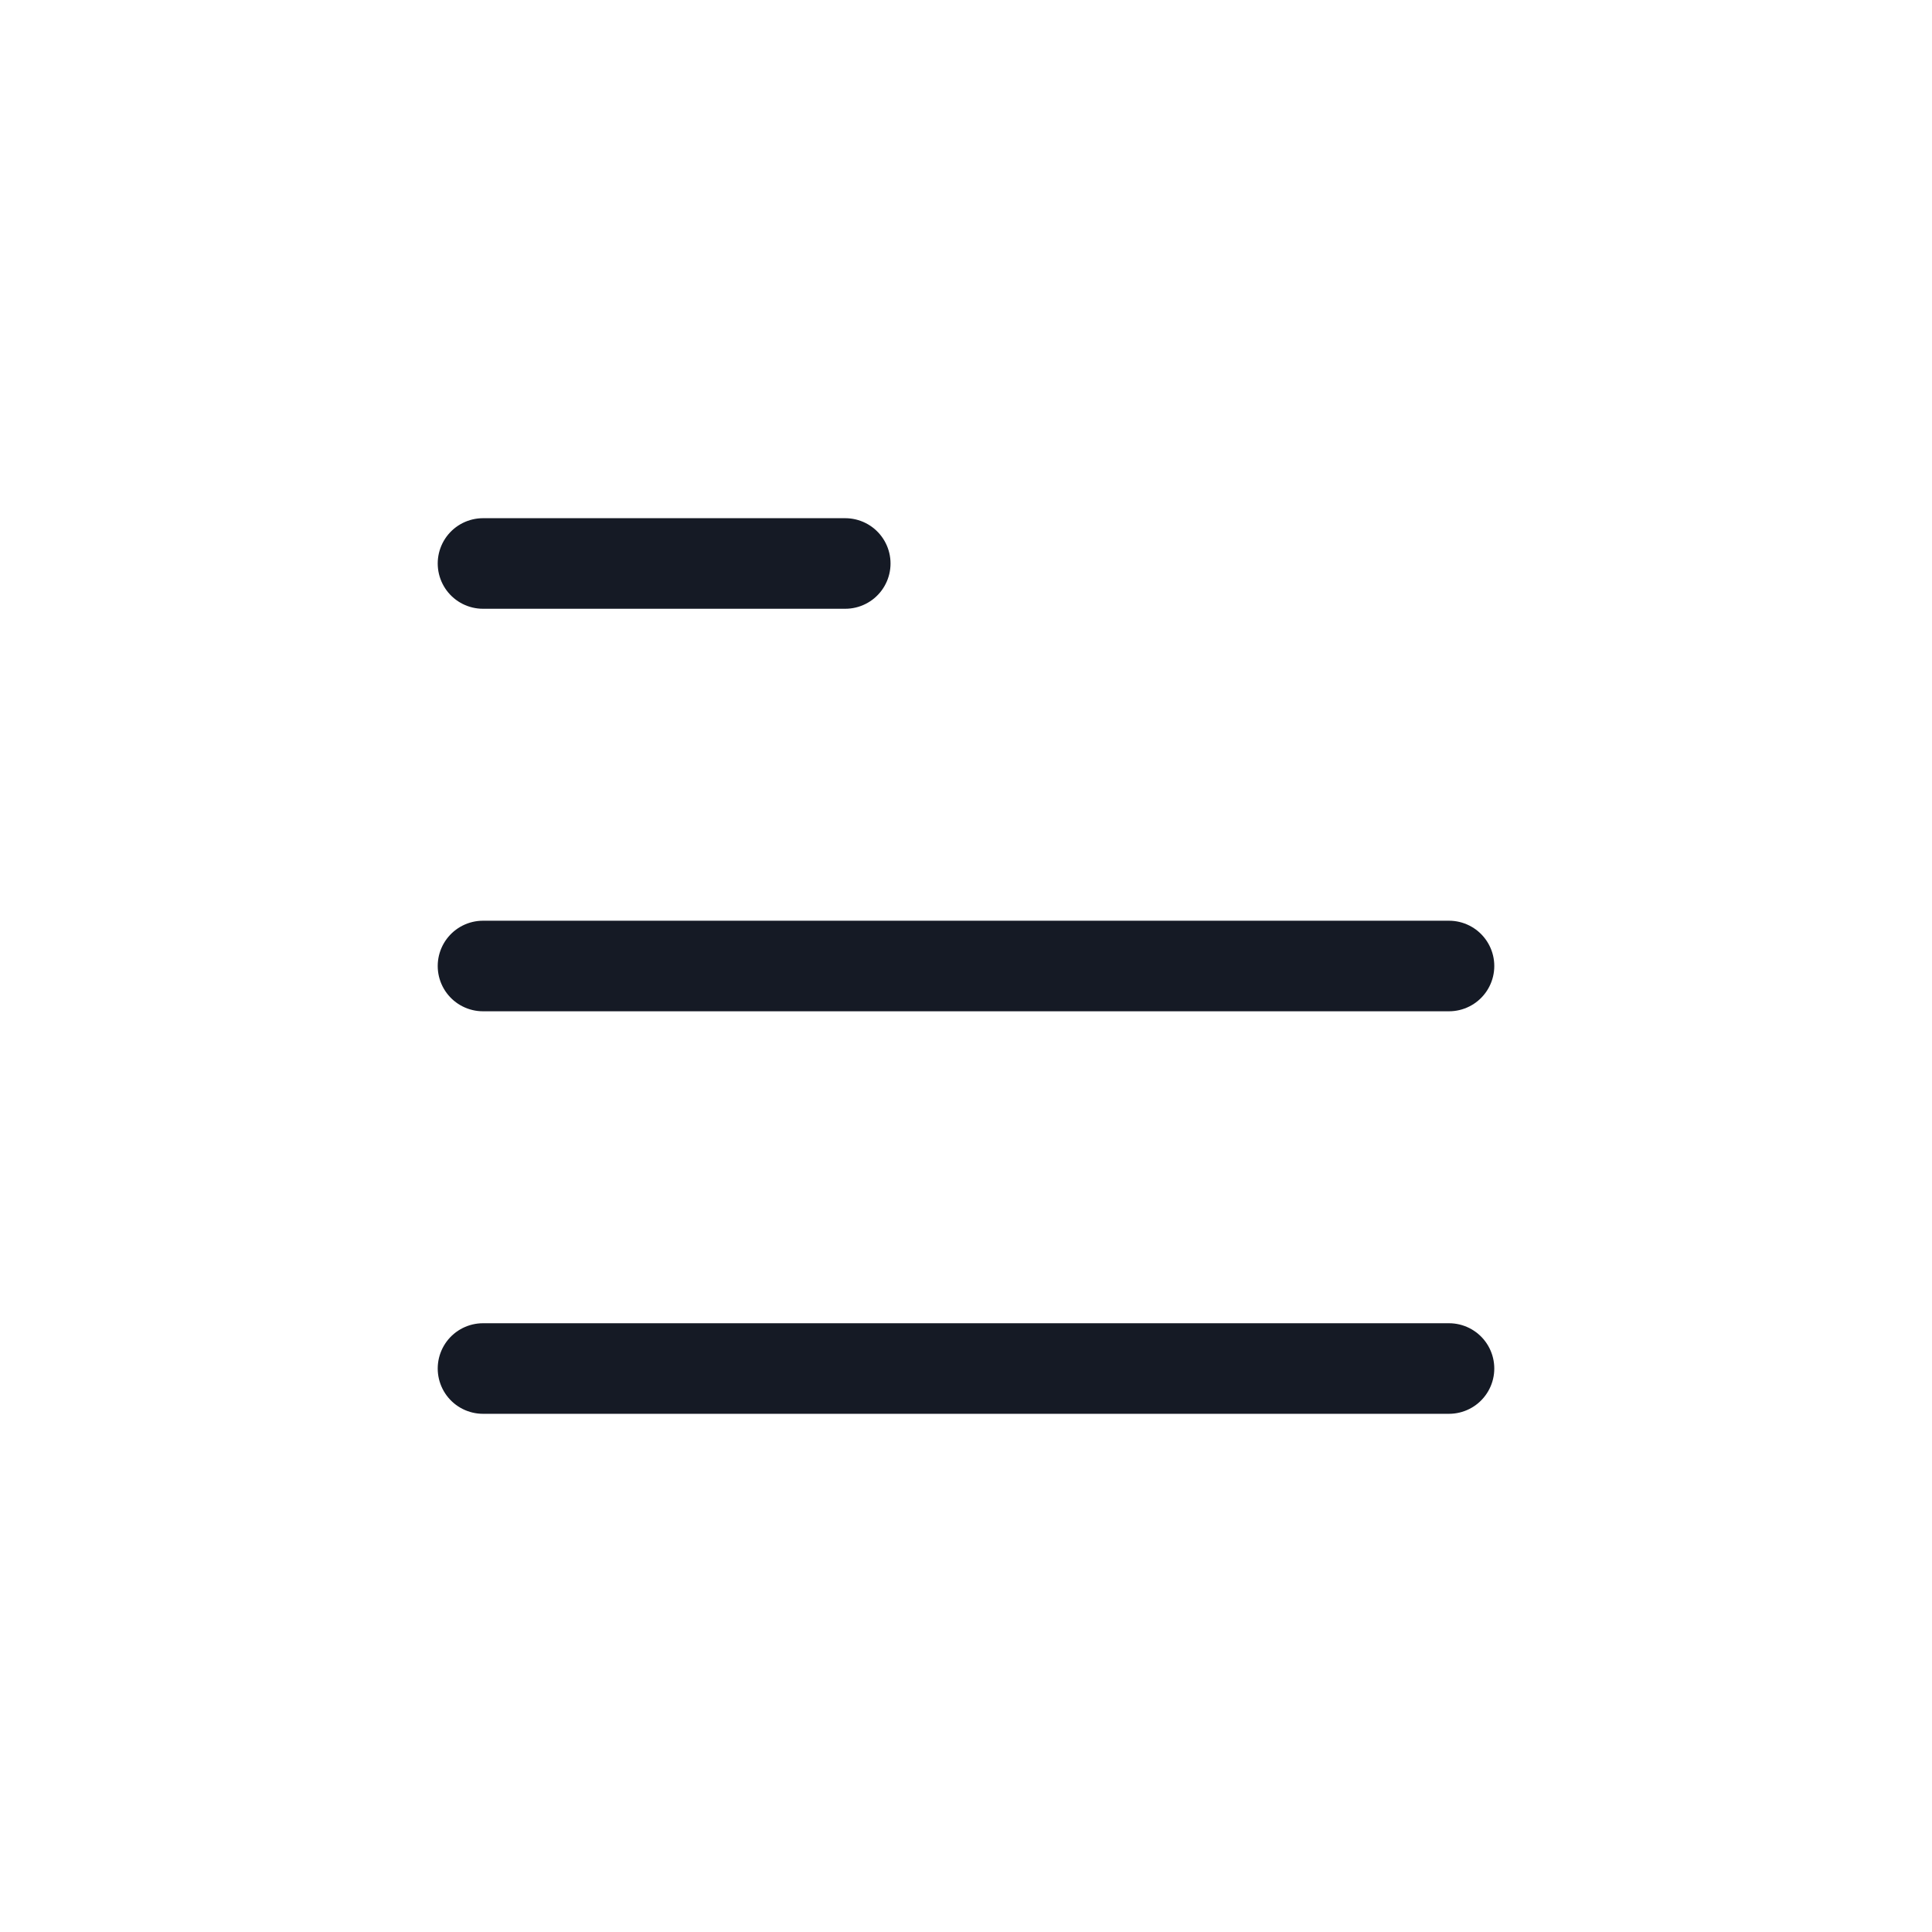
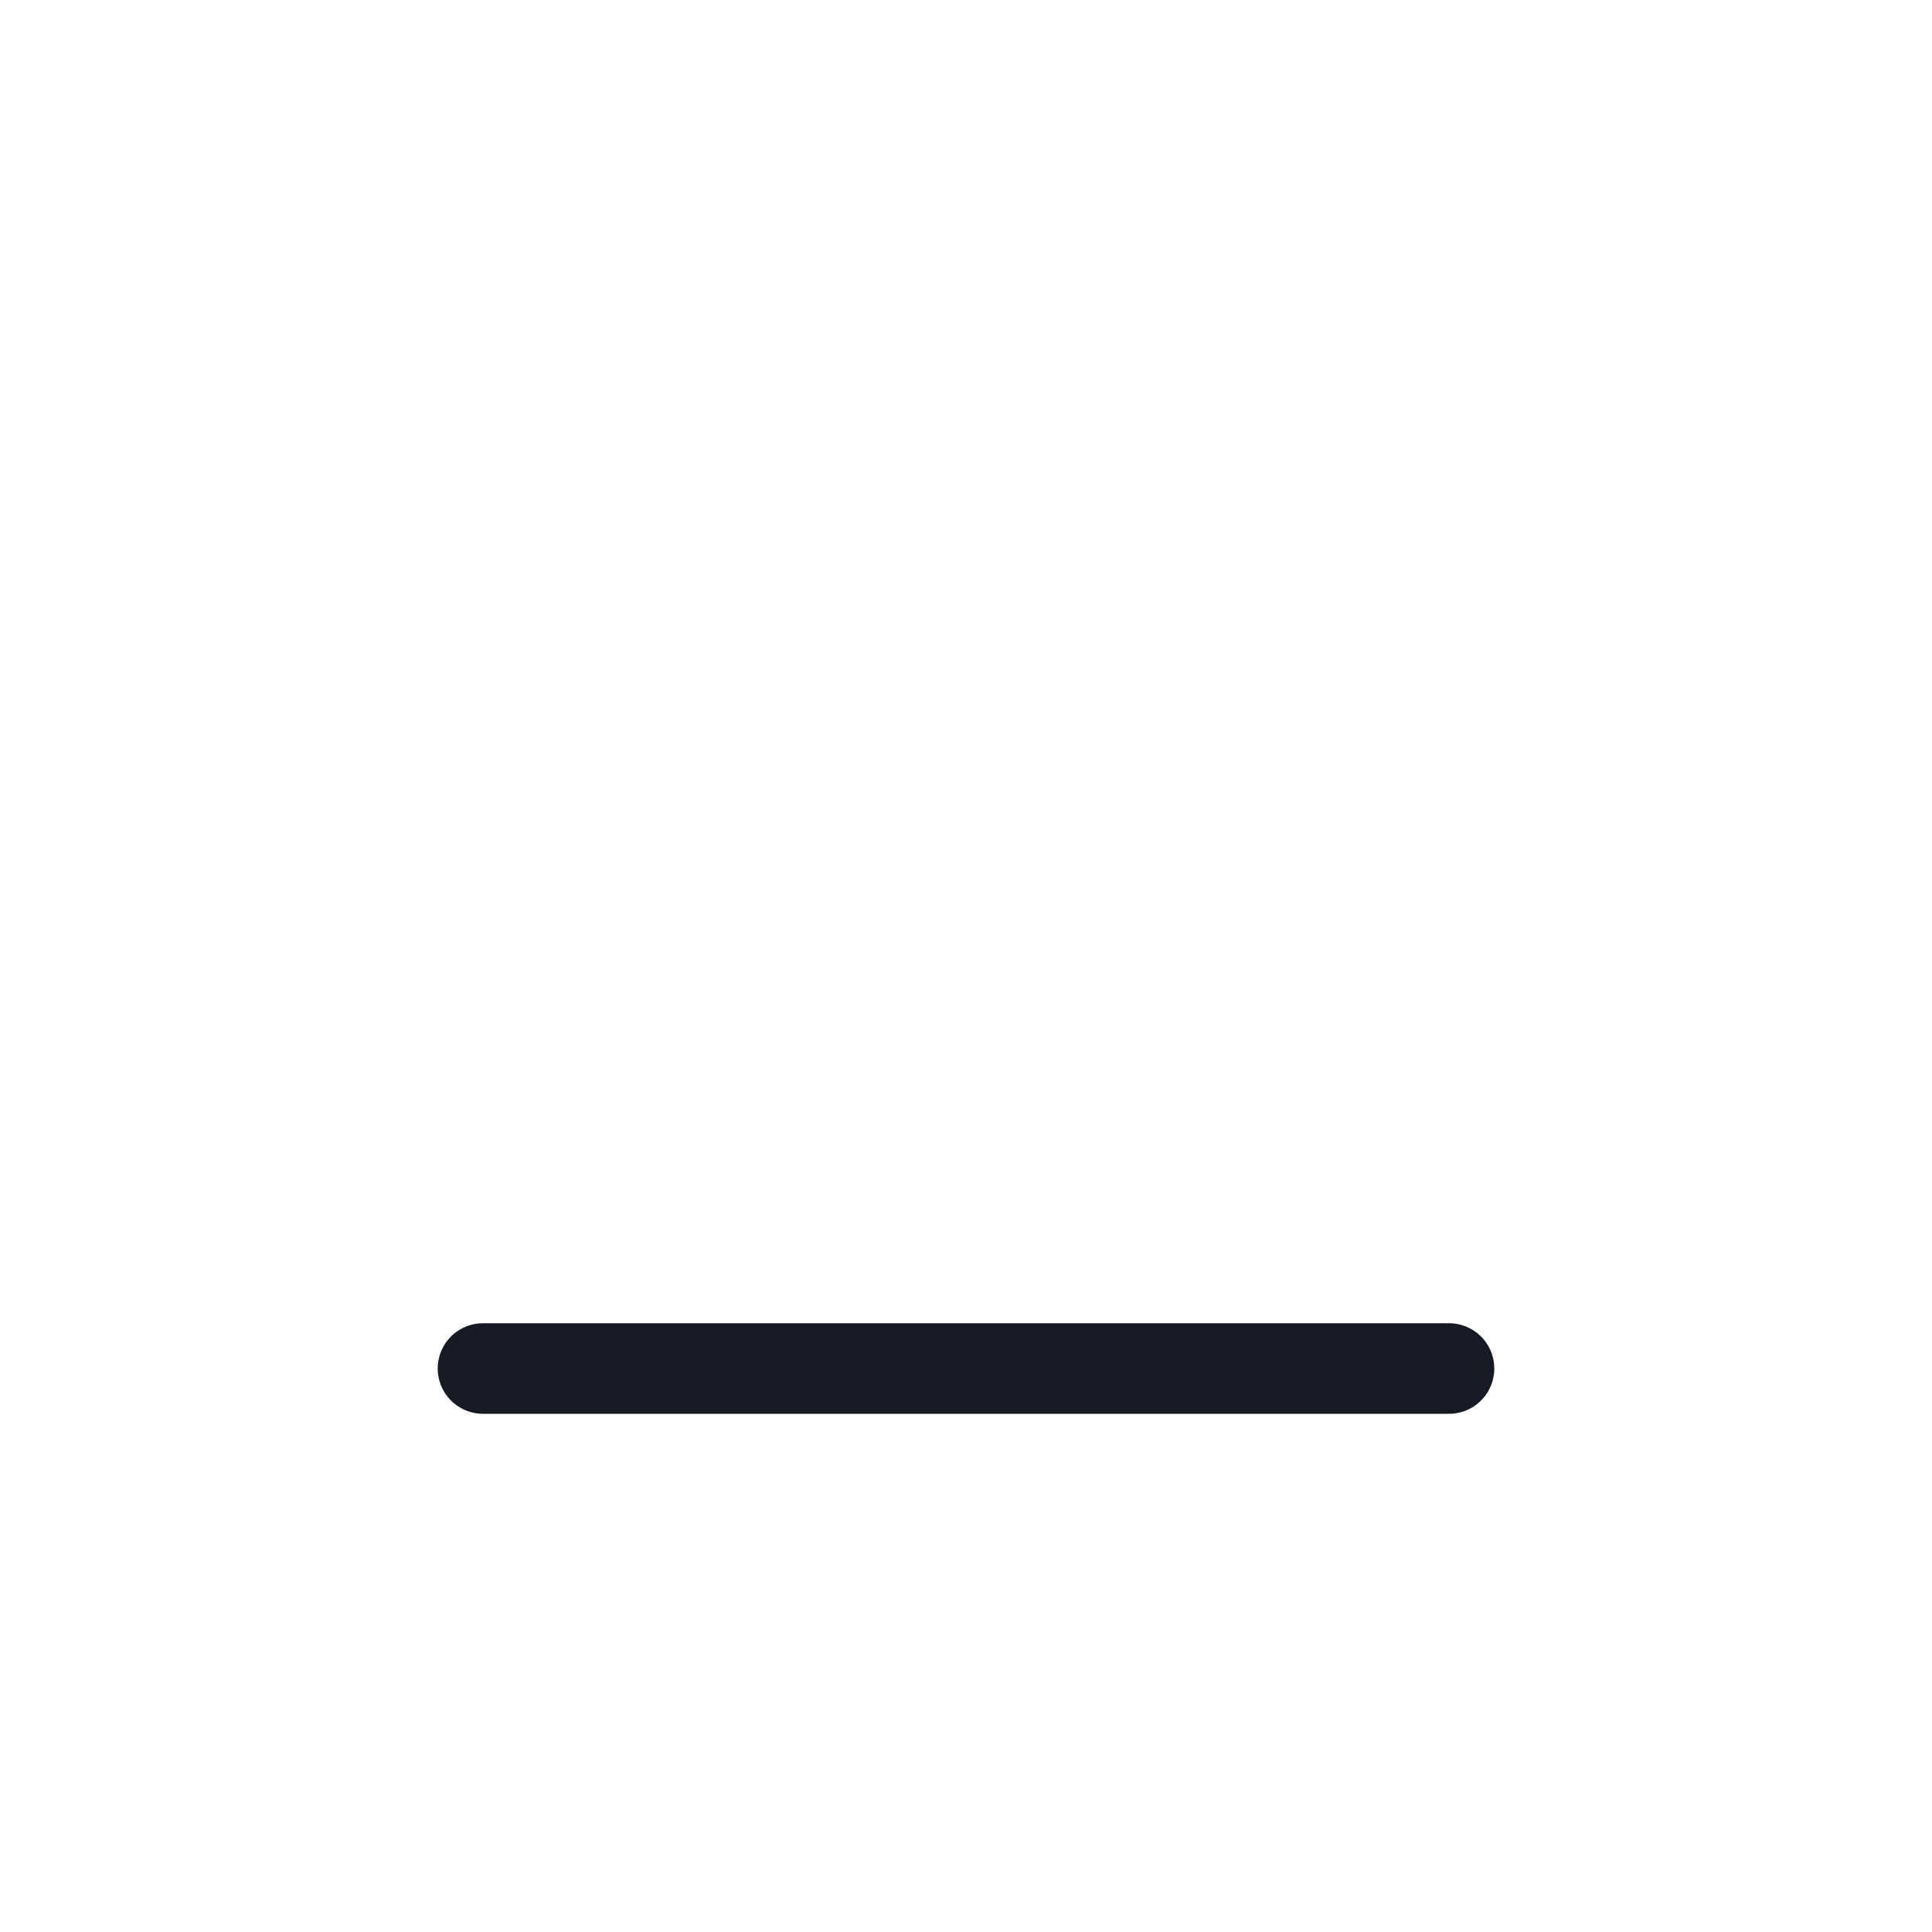
<svg xmlns="http://www.w3.org/2000/svg" width="32" height="32" viewBox="0 0 32 32" fill="none">
  <path d="M24 22.667H8" stroke="#151A25" stroke-width="1.5" stroke-linecap="round" stroke-linejoin="round" />
-   <path d="M8 16H24" stroke="#151A25" stroke-width="1.5" stroke-linecap="round" stroke-linejoin="round" />
-   <path d="M14 9.333H8" stroke="#151A25" stroke-width="1.5" stroke-linecap="round" stroke-linejoin="round" />
</svg>